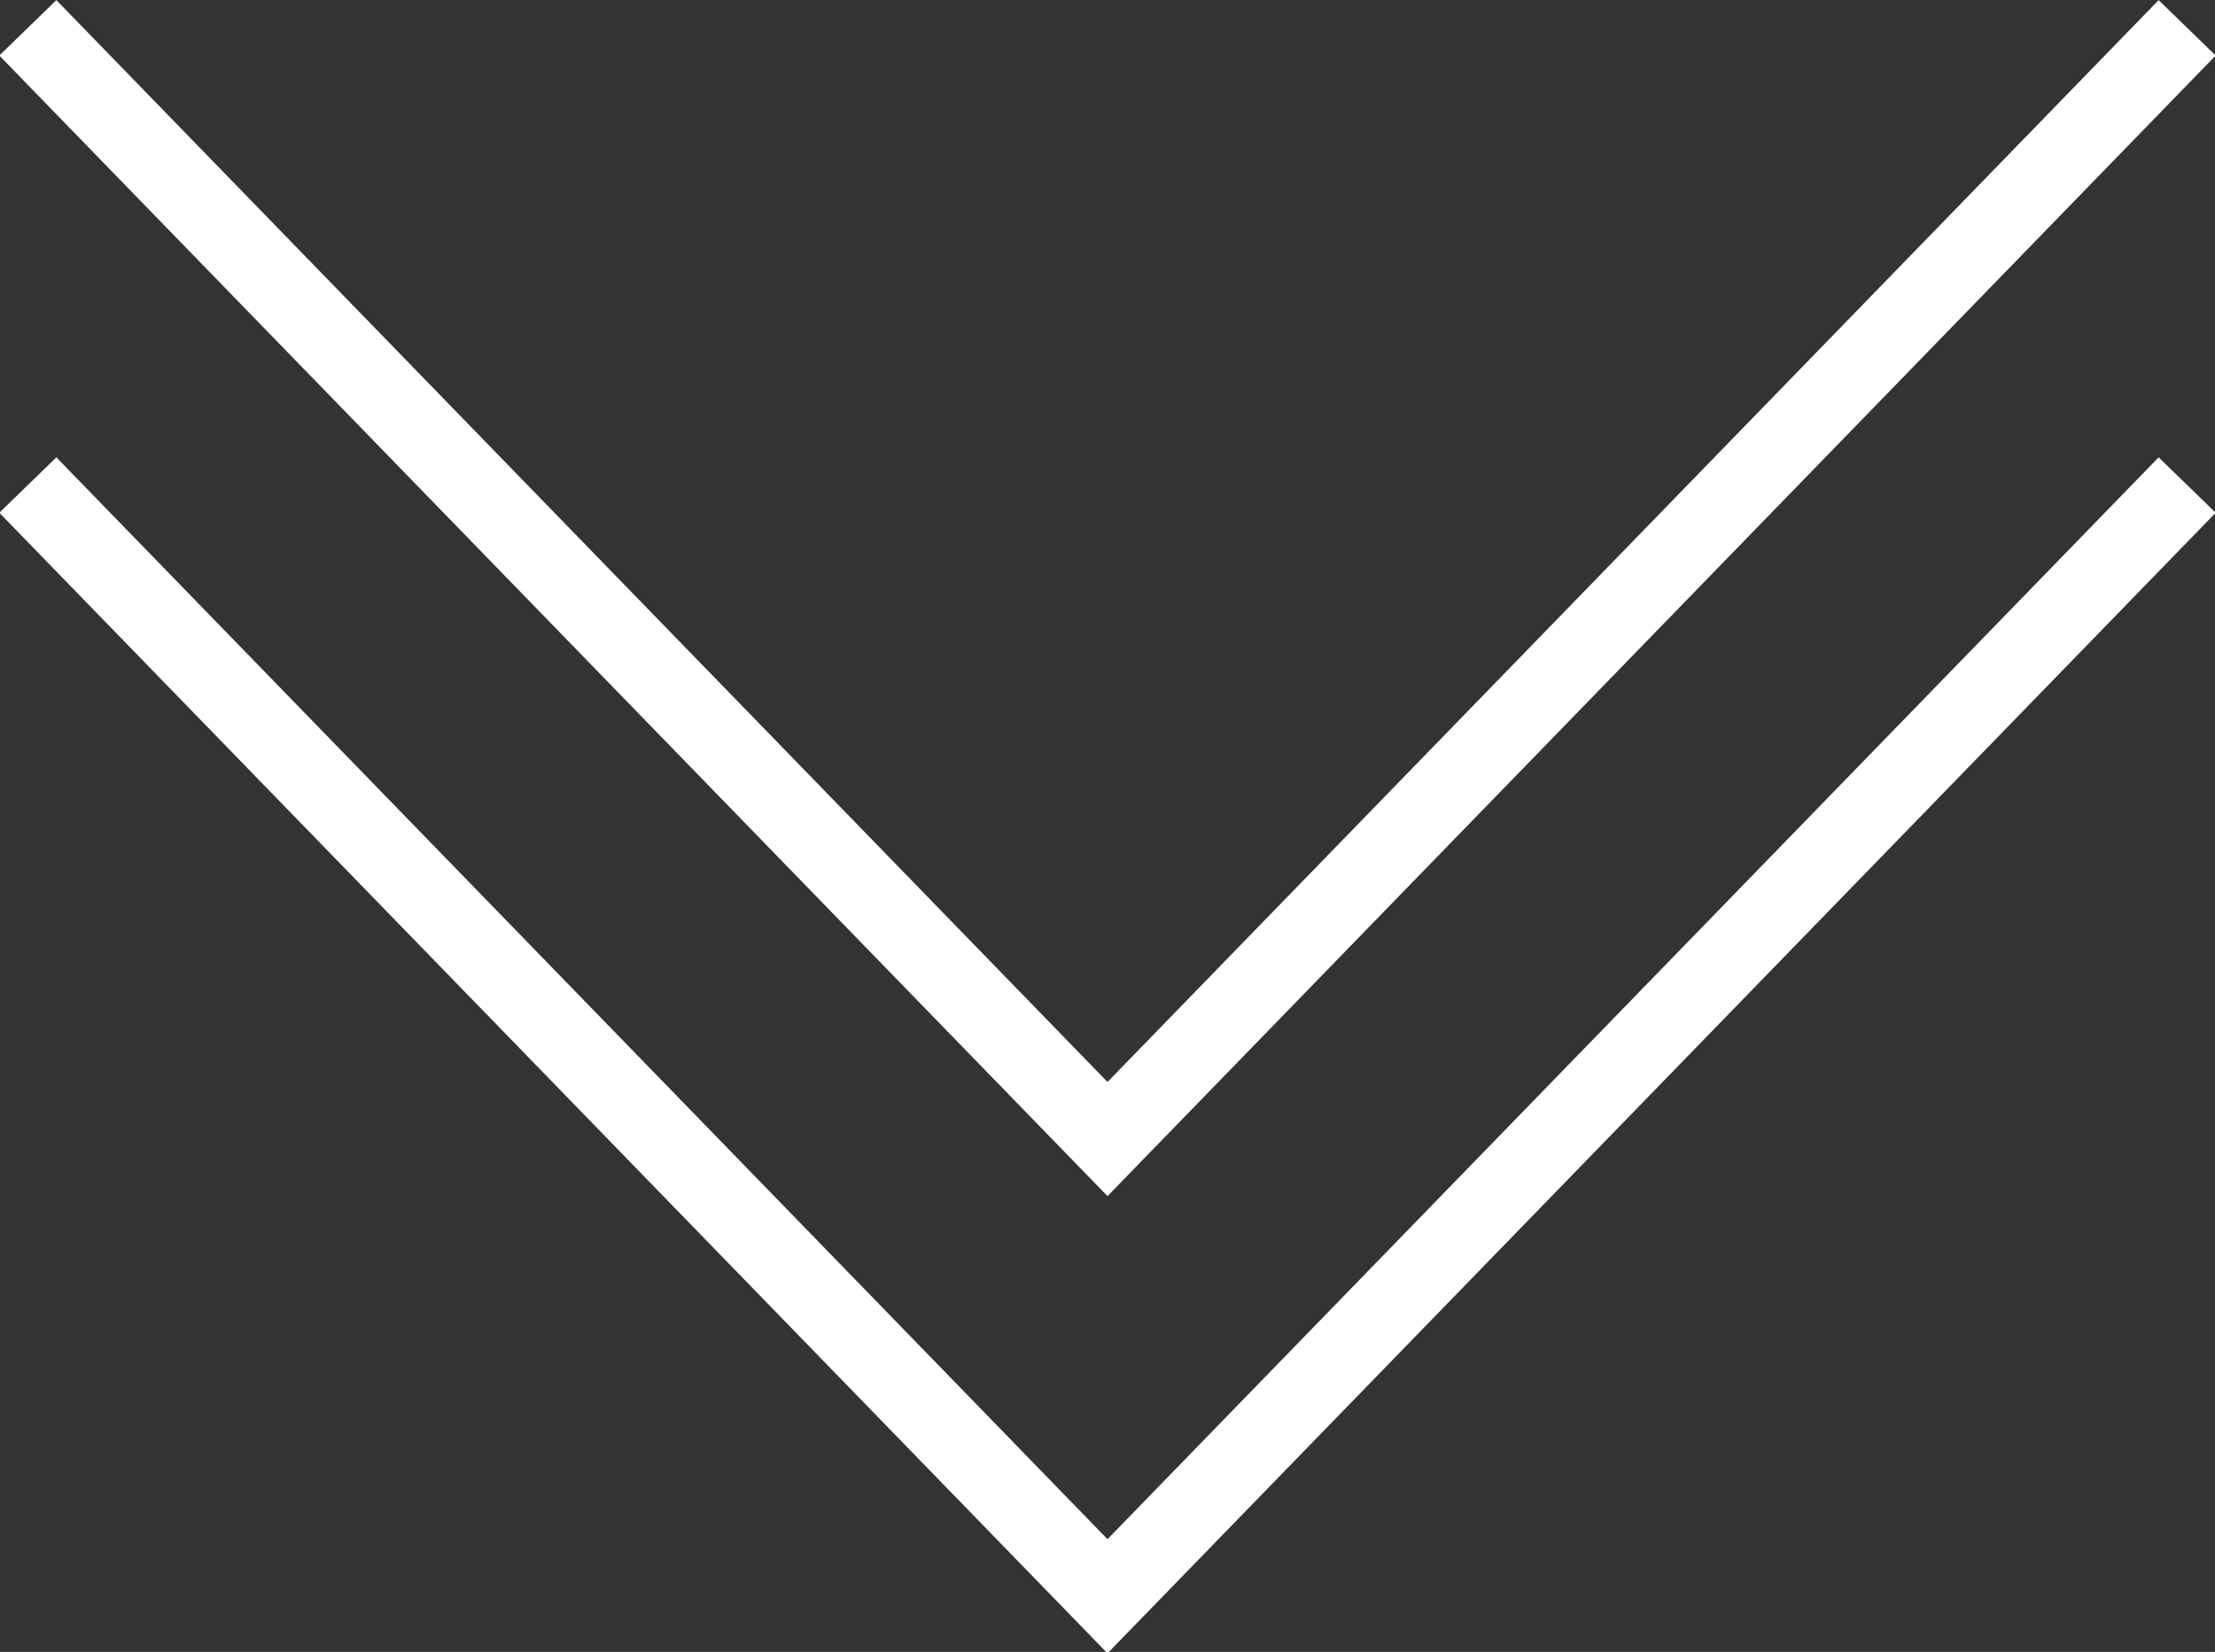
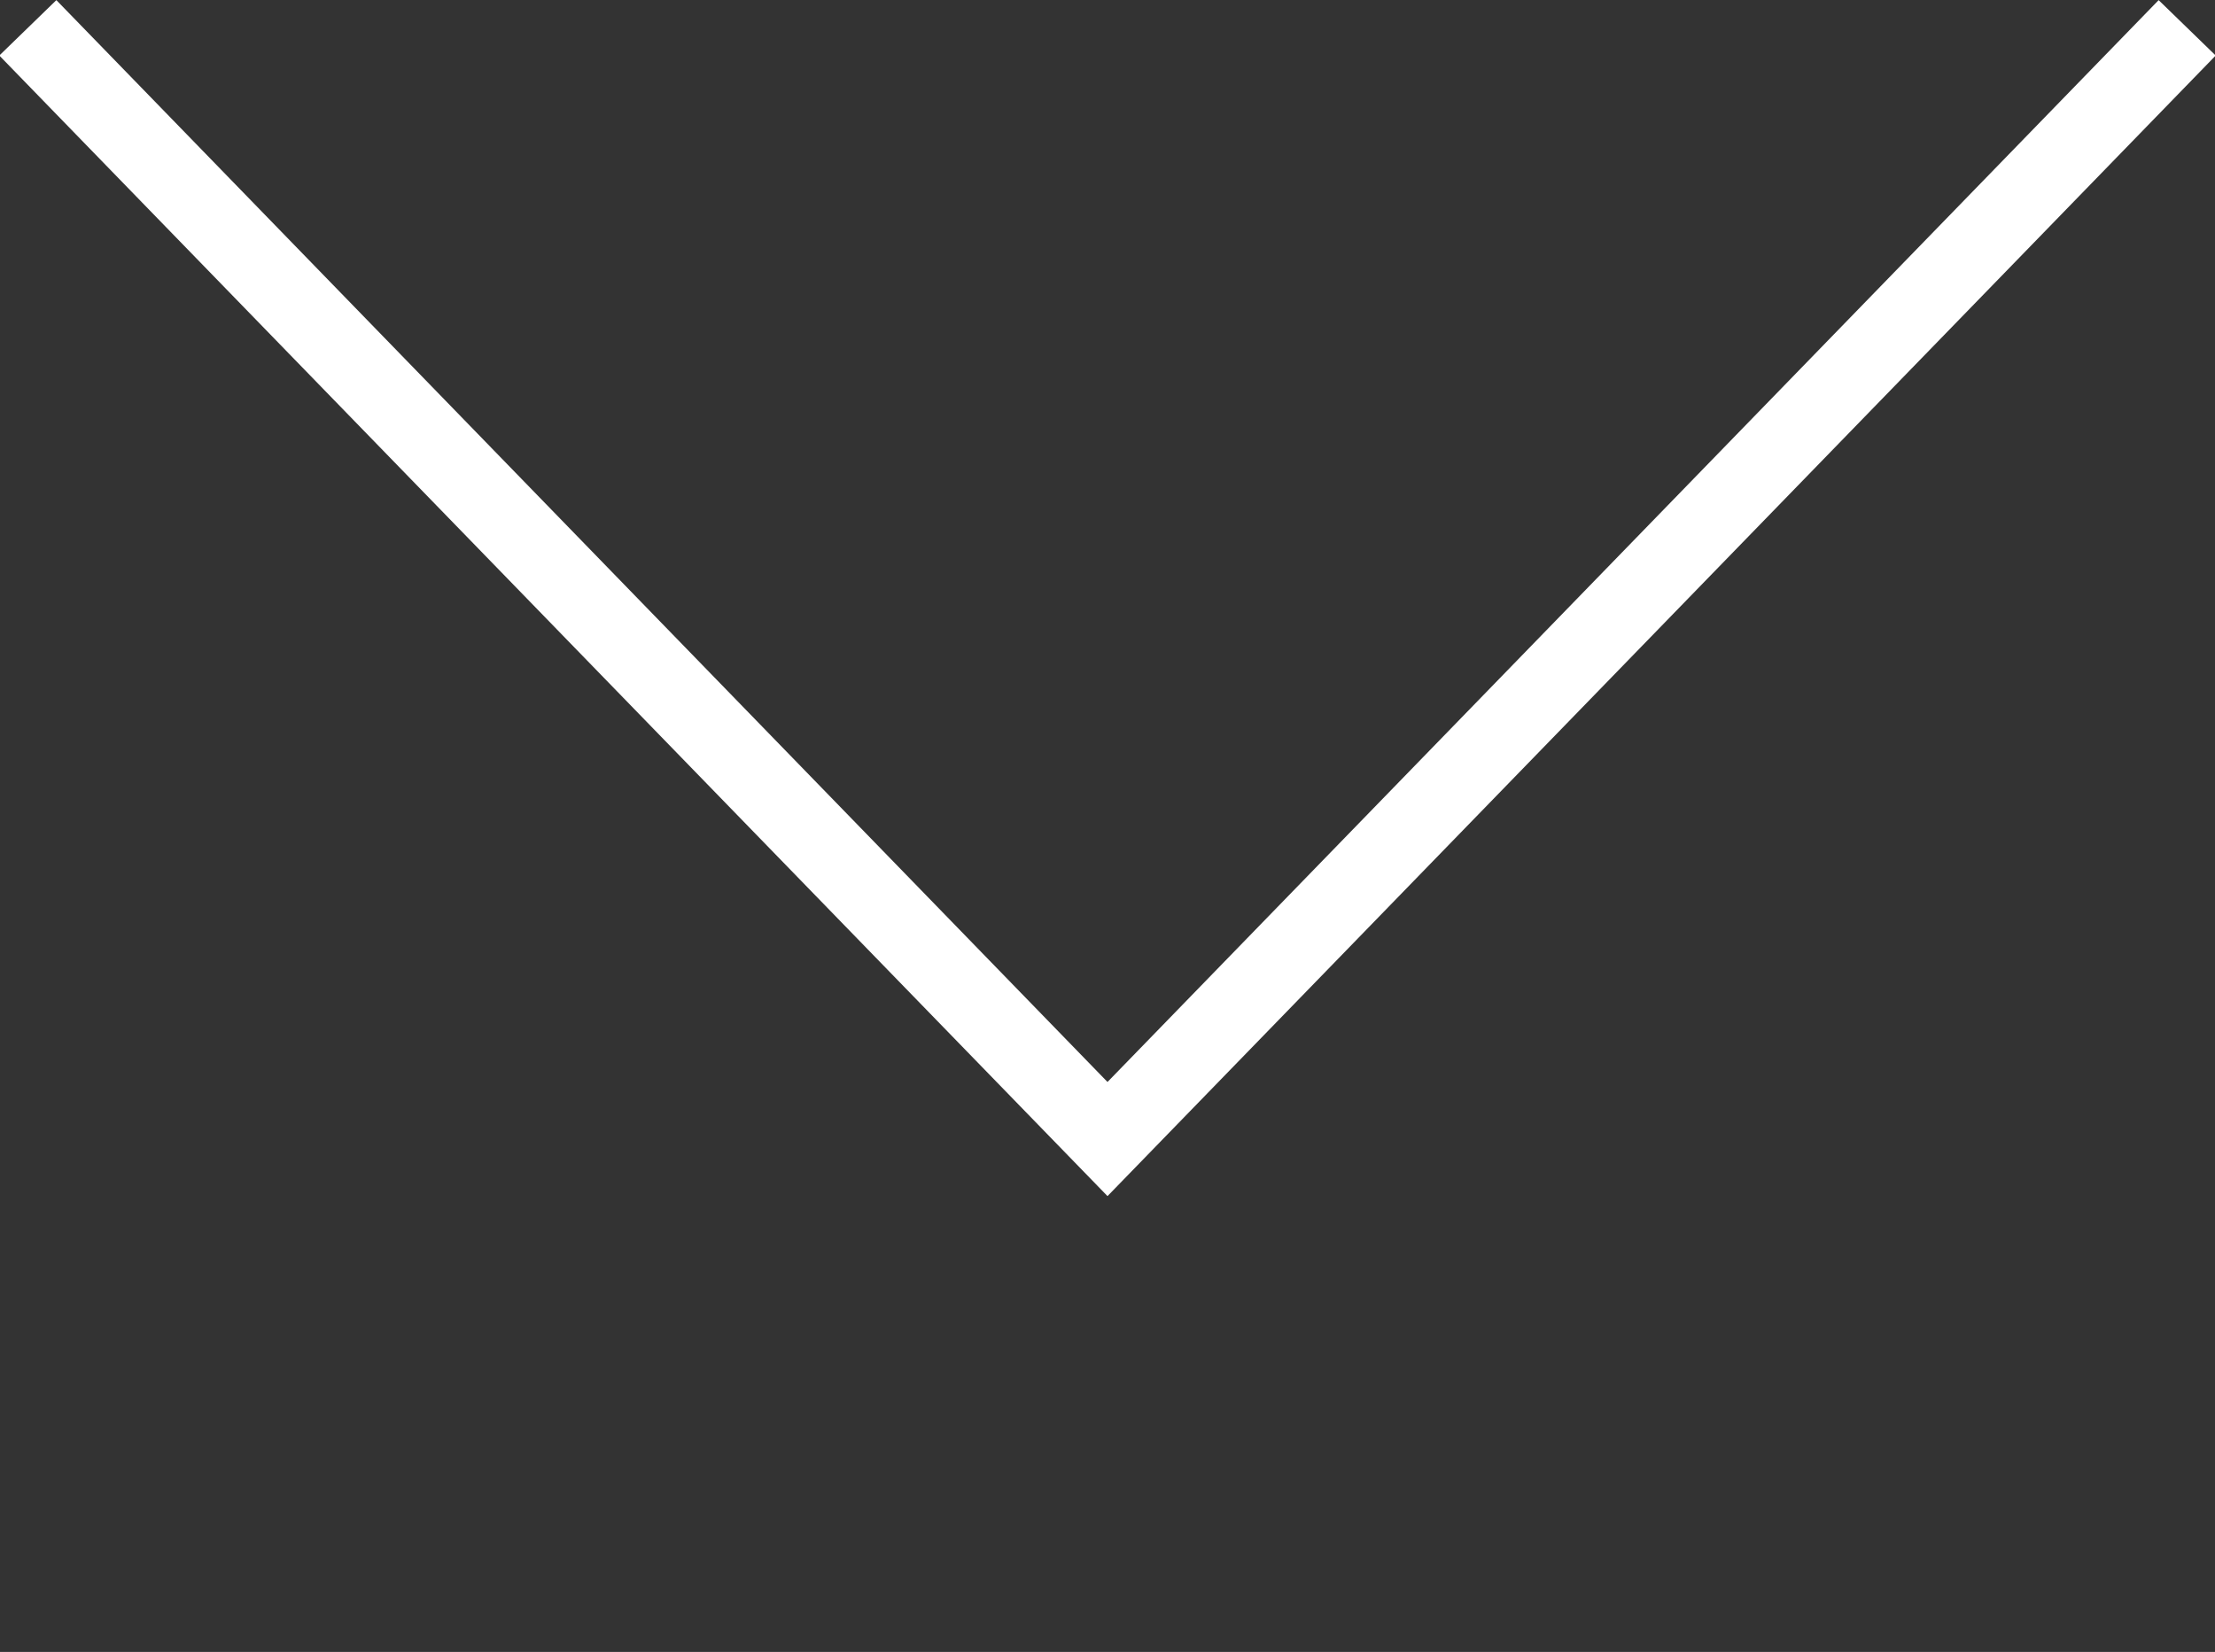
<svg xmlns="http://www.w3.org/2000/svg" version="1.1" id="レイヤー_1" x="0px" y="0px" viewBox="0 0 111.4 83.1" style="enable-background:new 0 0 111.4 83.1;" xml:space="preserve">
  <rect x="0" y="0" width="111.4" height="83.1" fill="#333333" stroke="none" />
  <style type="text/css">
	.st0{fill:none;stroke:#FFFFFF;stroke-width:4;stroke-miterlimit:10;}
</style>
  <polyline class="st0" points="1.4,1.4 55.7,57.3 110,1.4 " />
-   <polyline class="st0" points="1.4,24.4 55.7,80.3 110,24.4 " />
</svg>